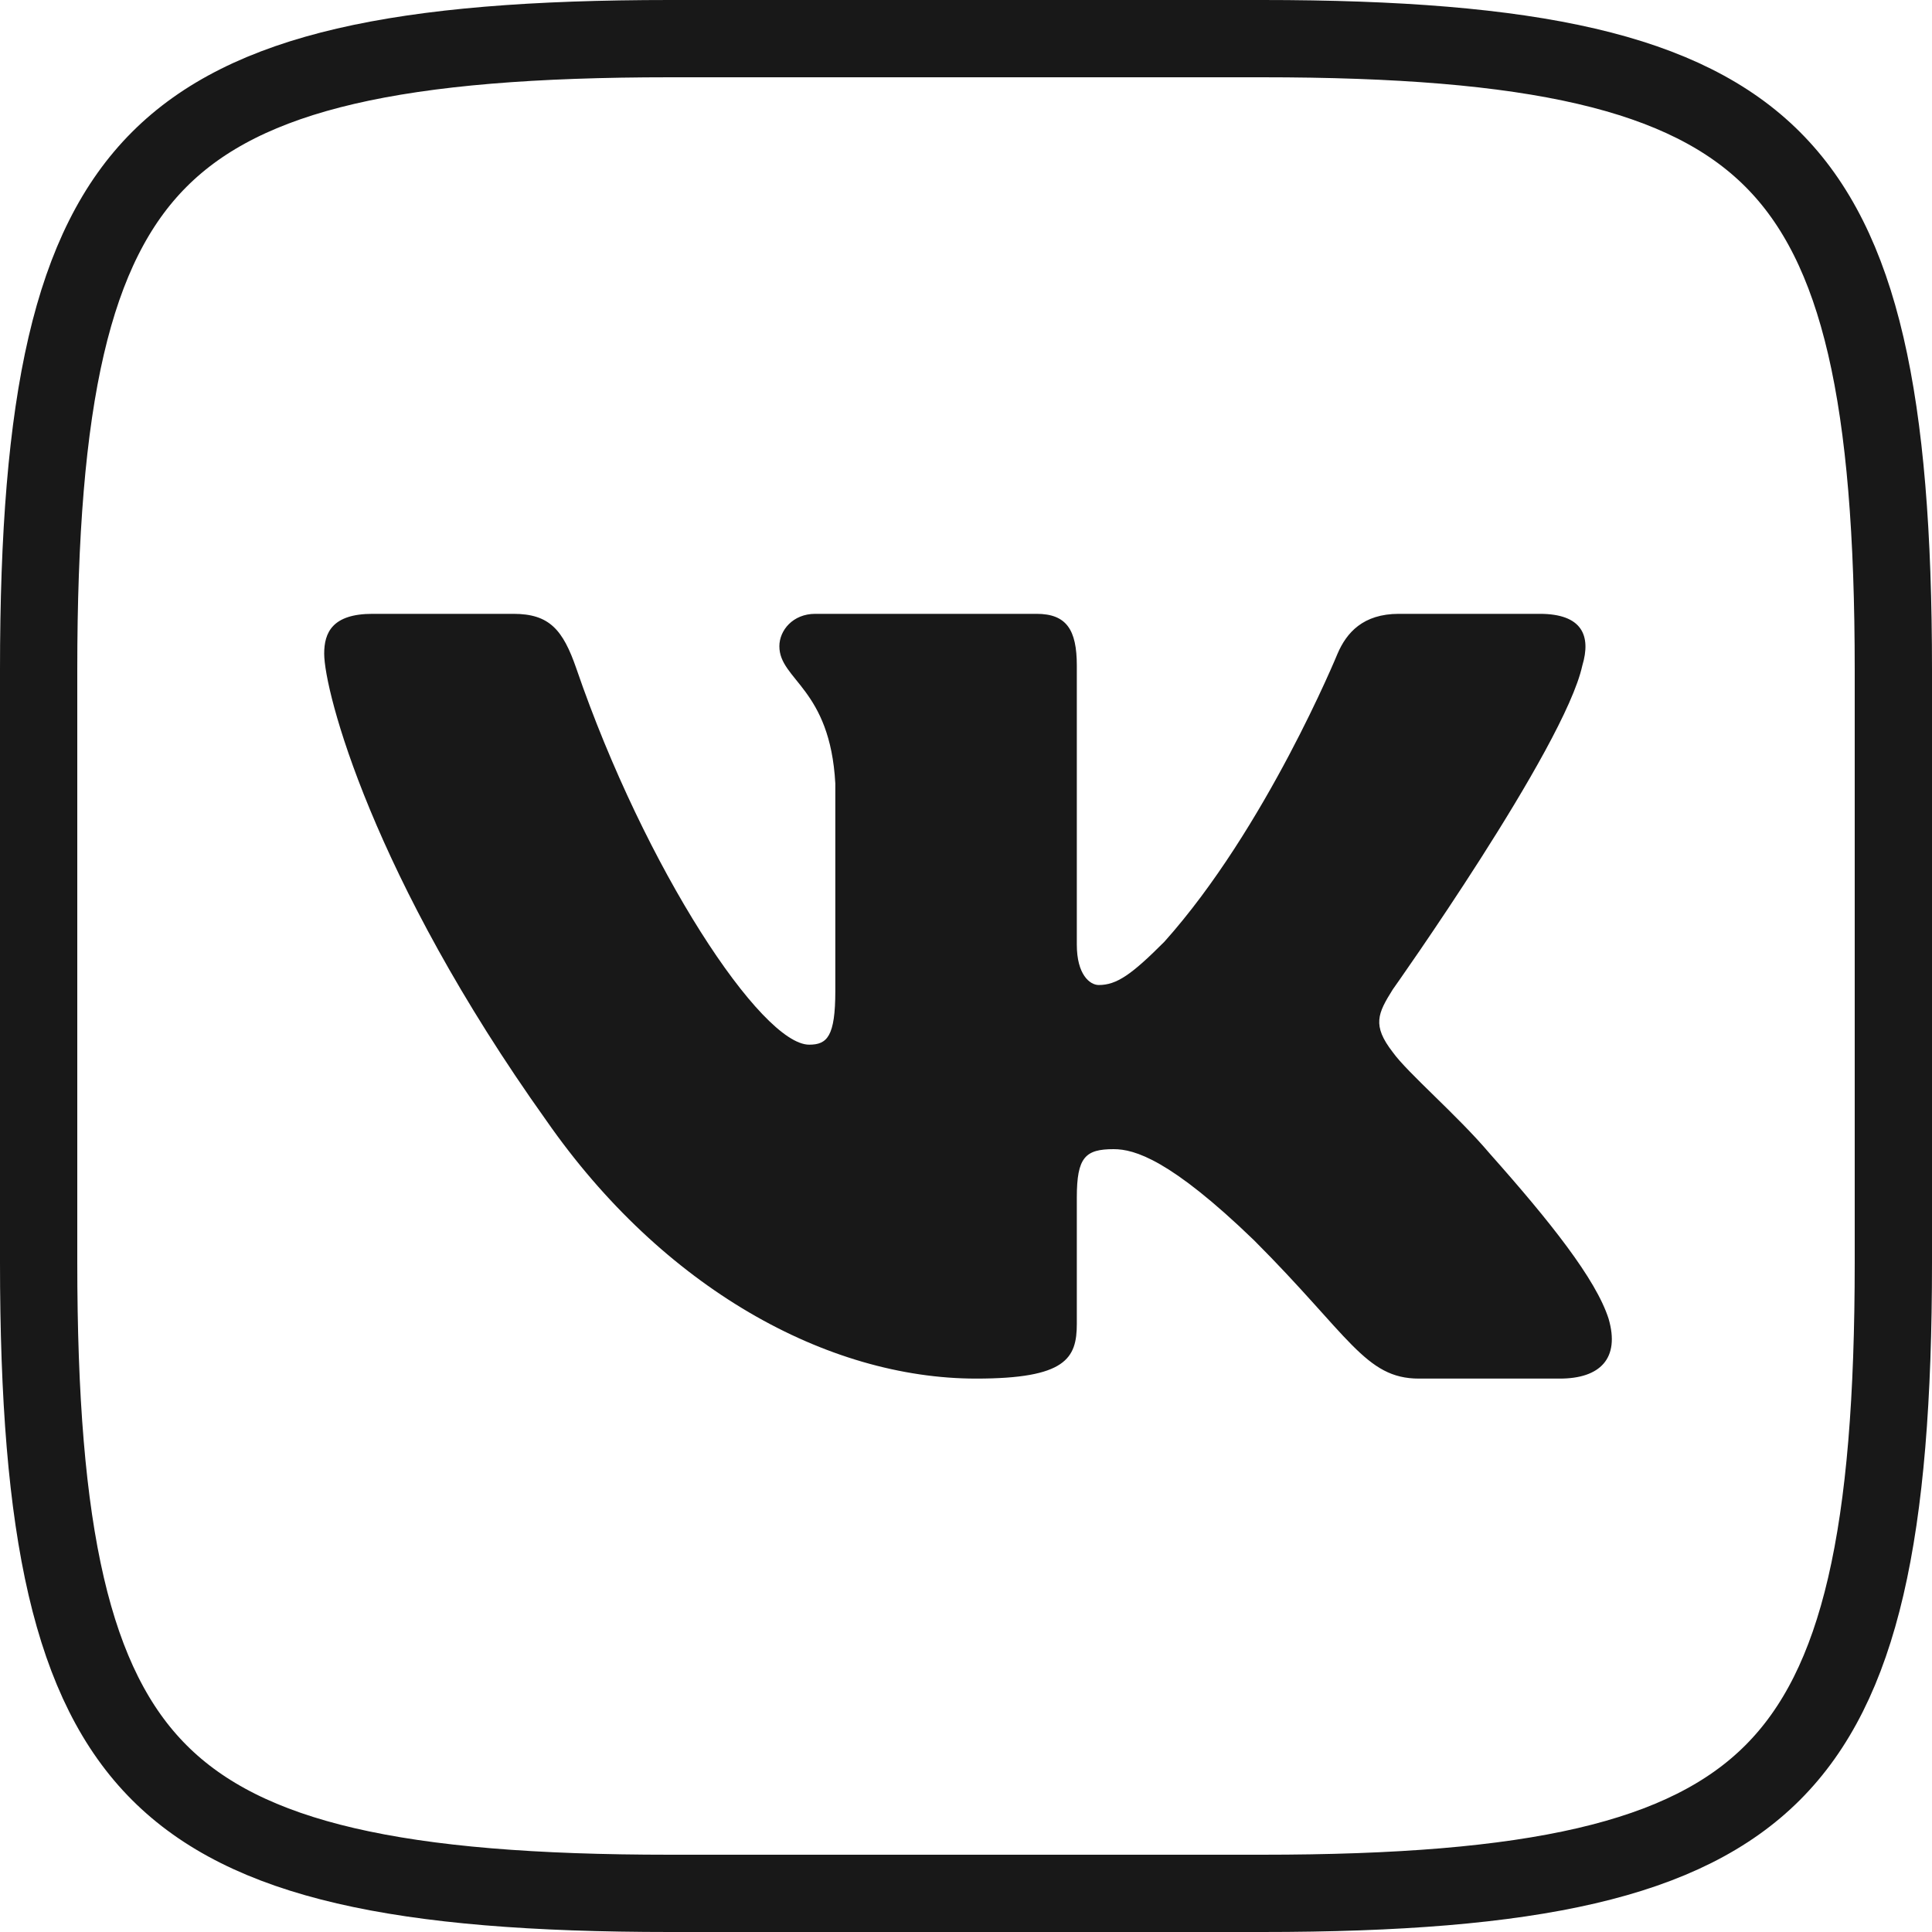
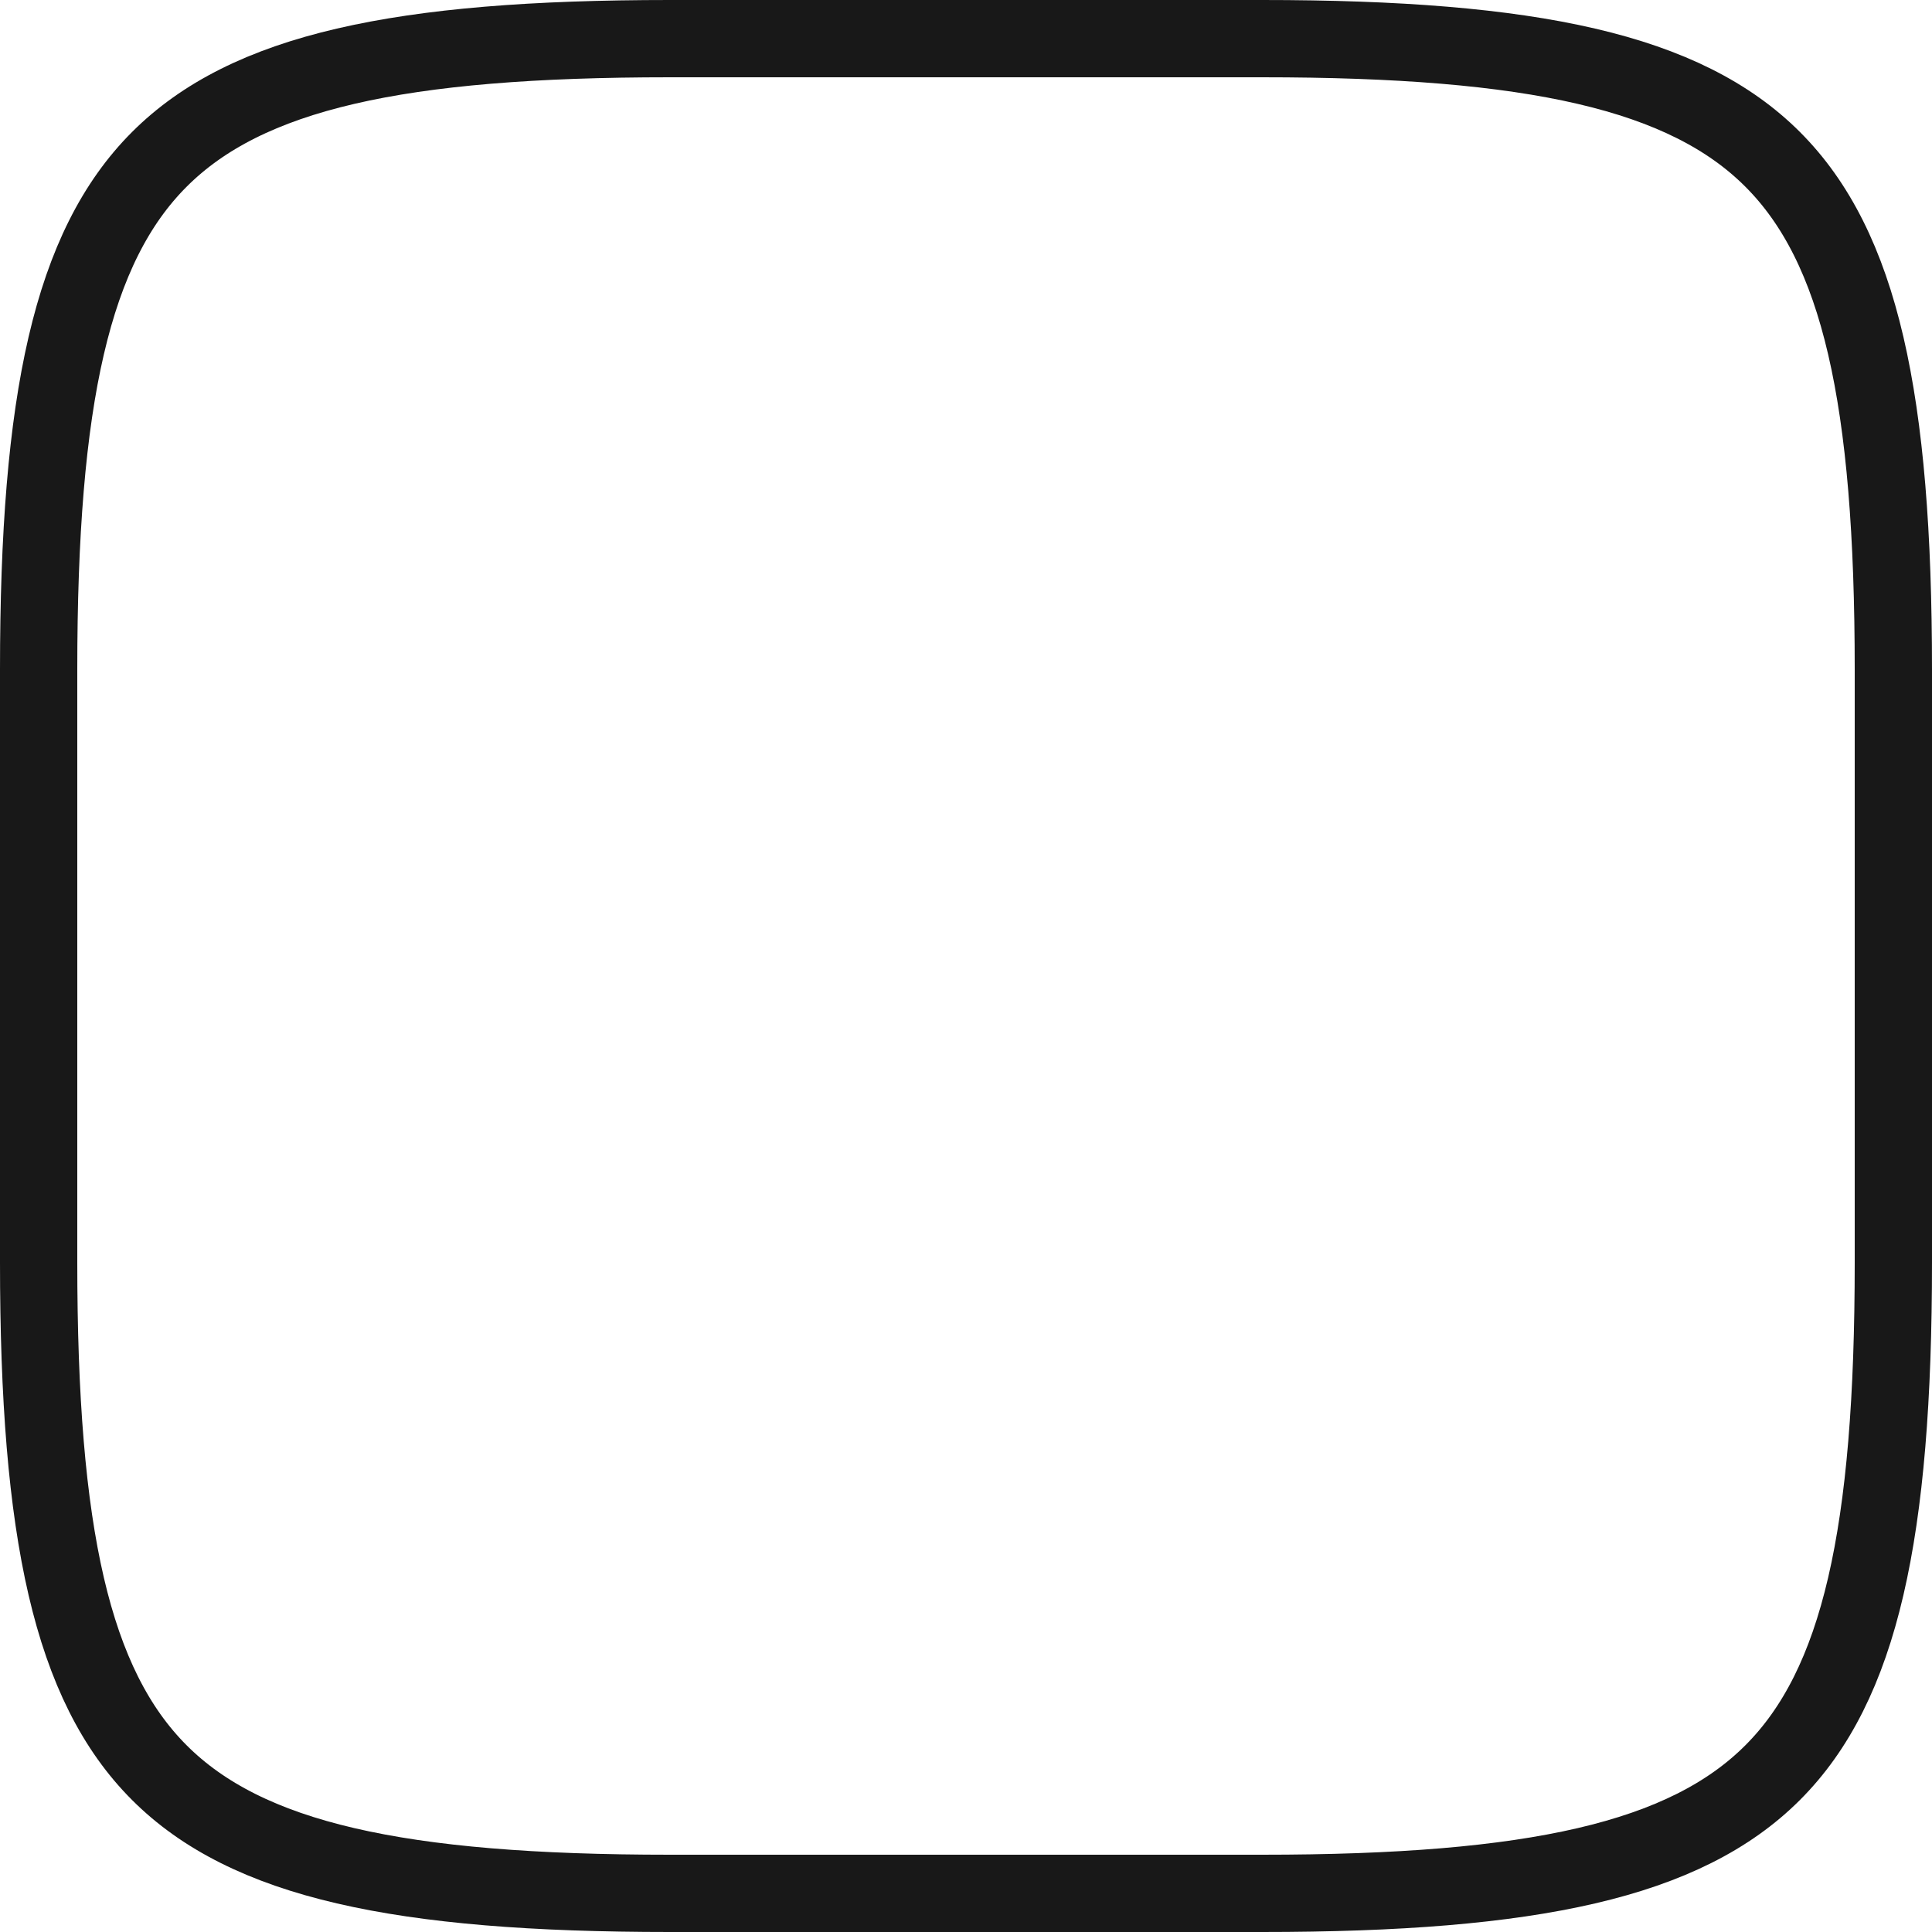
<svg xmlns="http://www.w3.org/2000/svg" width="25" height="25" viewBox="0 0 25 25" fill="none">
  <path d="M8.667 0.5H16.333C19.842 0.5 21.807 0.931 22.938 2.062C24.069 3.193 24.5 5.158 24.5 8.667V16.334C24.5 19.842 24.069 21.807 22.938 22.938C21.807 24.069 19.842 24.5 16.333 24.5H8.667C5.158 24.5 3.193 24.069 2.062 22.938C0.931 21.807 0.5 19.842 0.5 16.334V8.667C0.5 5.158 0.931 3.193 2.062 2.062C3.193 0.931 5.158 0.5 8.667 0.5Z" stroke="#181818" />
-   <path fill-rule="evenodd" clip-rule="evenodd" d="M20.475 8.613C20.591 8.227 20.475 7.943 19.924 7.943H18.101C17.637 7.943 17.424 8.188 17.308 8.458C17.308 8.458 16.381 10.718 15.067 12.186C14.643 12.611 14.45 12.746 14.218 12.746C14.102 12.746 13.934 12.611 13.934 12.224V8.613C13.934 8.149 13.8 7.943 13.413 7.943H10.549C10.259 7.943 10.085 8.158 10.085 8.362C10.085 8.801 10.742 8.903 10.809 10.139V12.823C10.809 13.412 10.703 13.518 10.471 13.518C9.853 13.518 8.35 11.249 7.458 8.651C7.284 8.147 7.108 7.943 6.643 7.943H4.82C4.299 7.943 4.195 8.188 4.195 8.458C4.195 8.941 4.813 11.336 7.072 14.503C8.578 16.666 10.701 17.839 12.632 17.839C13.791 17.839 13.934 17.578 13.934 17.13V15.495C13.934 14.974 14.044 14.87 14.411 14.87C14.681 14.87 15.145 15.005 16.226 16.048C17.462 17.284 17.666 17.839 18.361 17.839H20.184C20.705 17.839 20.965 17.578 20.815 17.064C20.651 16.552 20.061 15.809 19.278 14.928C18.853 14.426 18.215 13.885 18.022 13.615C17.752 13.267 17.829 13.113 18.022 12.804C18.022 12.804 20.243 9.675 20.475 8.613Z" fill="#181818" />
</svg>